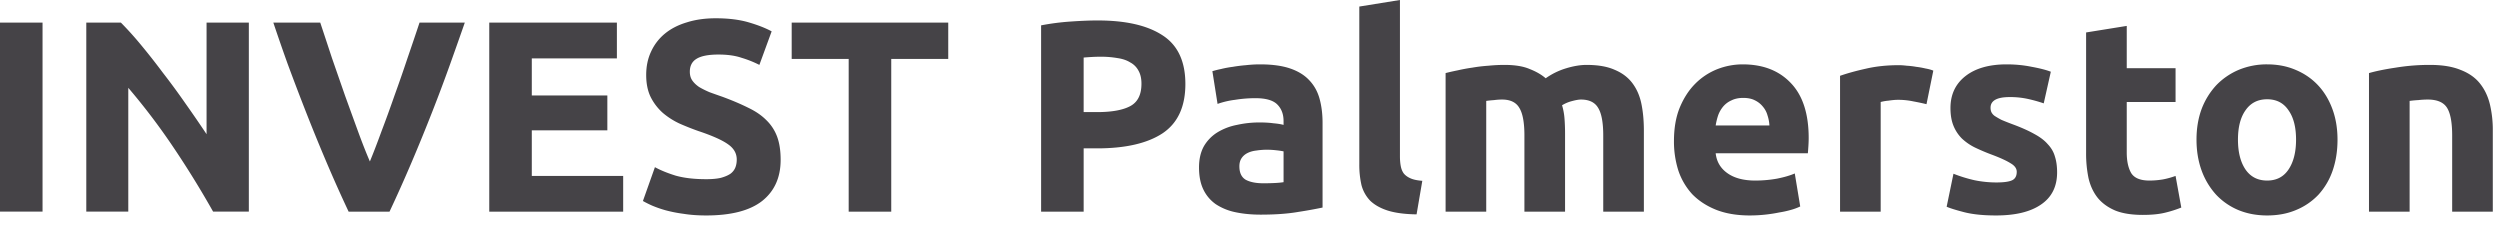
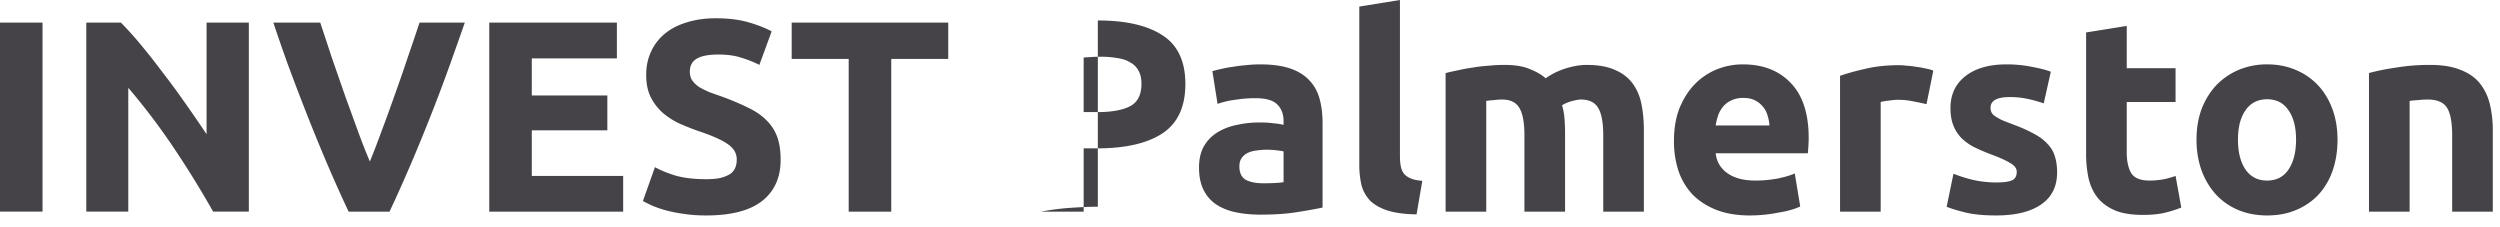
<svg xmlns="http://www.w3.org/2000/svg" width="209" height="19" fill="none">
-   <path d="M0 1.892h3.557v15.8H0v-15.8zm17.816 15.8a79.508 79.508 0 00-3.306-5.357 54.452 54.452 0 00-3.785-4.993v10.35H7.214v-15.8h2.895a27.86 27.86 0 011.665 1.847 56.2 56.2 0 011.847 2.349c.638.82 1.269 1.68 1.892 2.576a113.53 113.53 0 011.756 2.554V1.892h3.534v15.8h-2.987zm11.328 0a118.822 118.822 0 01-1.847-4.126 156.218 156.218 0 01-1.732-4.24 221.205 221.205 0 01-1.528-4.014 172.13 172.13 0 01-1.186-3.42h3.922c.304.912.63 1.9.98 2.964l1.095 3.147c.38 1.049.745 2.052 1.094 3.01.35.957.677 1.785.98 2.485.29-.7.609-1.528.958-2.486.365-.957.73-1.96 1.095-3.01.38-1.048.744-2.097 1.094-3.146.365-1.064.7-2.052 1.003-2.964h3.785c-.35 1.004-.752 2.144-1.208 3.42a143.306 143.306 0 01-1.505 4.013 156.218 156.218 0 01-1.733 4.241 118.822 118.822 0 01-1.847 4.127h-3.42zm11.758 0v-15.8h10.67V4.88h-7.114v3.1h6.316v2.918h-6.316v3.808h7.639v2.987H40.901zm18.136-2.712c.502 0 .912-.038 1.231-.114.334-.092.6-.206.798-.342a1.21 1.21 0 00.41-.525c.077-.197.115-.418.115-.661 0-.517-.244-.942-.73-1.277-.486-.35-1.323-.722-2.508-1.117a21.893 21.893 0 01-1.55-.616 6.207 6.207 0 01-1.391-.889 4.444 4.444 0 01-1.003-1.3c-.259-.516-.388-1.14-.388-1.869 0-.73.137-1.383.41-1.96a4.184 4.184 0 011.163-1.506c.502-.41 1.11-.722 1.824-.934.715-.228 1.52-.342 2.417-.342 1.064 0 1.983.114 2.759.342.775.228 1.413.478 1.915.752l-1.026 2.804a8.856 8.856 0 00-1.482-.592c-.532-.183-1.178-.274-1.938-.274-.851 0-1.467.122-1.847.365-.365.228-.547.585-.547 1.071 0 .29.068.532.205.73.137.198.327.38.57.547.258.152.547.297.867.433.334.122.699.251 1.094.388.82.304 1.535.608 2.143.912.608.289 1.11.63 1.505 1.026.41.395.714.859.912 1.39.198.533.296 1.179.296 1.939 0 1.474-.516 2.622-1.55 3.443-1.034.805-2.592 1.208-4.674 1.208-.7 0-1.33-.046-1.892-.137a11.47 11.47 0 01-1.505-.296 9.442 9.442 0 01-1.117-.388 9.16 9.16 0 01-.776-.387l1.004-2.828c.47.259 1.048.494 1.732.707.7.198 1.55.297 2.554.297zM79.273 1.892v3.033h-4.765v12.768H70.95V4.925h-4.765V1.892h13.087zm12.505-.182c2.356 0 4.165.418 5.427 1.254 1.261.82 1.892 2.174 1.892 4.058 0 1.9-.638 3.276-1.915 4.127-1.277.836-3.1 1.254-5.472 1.254h-1.117v5.29h-3.557V2.12a20.123 20.123 0 012.463-.319c.866-.06 1.626-.091 2.28-.091zm.228 3.032c-.258 0-.516.008-.775.023-.243.015-.456.03-.638.046v4.56h1.117c1.231 0 2.159-.167 2.782-.502.623-.334.934-.957.934-1.87 0-.44-.083-.805-.25-1.094a1.648 1.648 0 00-.684-.684c-.29-.182-.646-.304-1.072-.365a8.068 8.068 0 00-1.413-.114zm13.613 10.58c.334 0 .653-.008.957-.023a6.47 6.47 0 00.73-.069v-2.576a6.274 6.274 0 00-.616-.091 6.84 6.84 0 00-.752-.046 5.85 5.85 0 00-.912.069c-.274.03-.517.098-.73.205-.213.106-.38.25-.501.433-.122.182-.183.41-.183.684 0 .532.175.904.525 1.117.364.198.858.297 1.482.297zm-.274-9.941c1.003 0 1.839.114 2.508.342.669.228 1.201.555 1.596.98.41.426.699.943.866 1.55.168.609.251 1.285.251 2.03v7.068a37.24 37.24 0 01-2.029.365c-.866.152-1.915.228-3.146.228-.776 0-1.482-.069-2.121-.206a4.714 4.714 0 01-1.619-.66 3.16 3.16 0 01-1.048-1.232c-.244-.502-.365-1.117-.365-1.847 0-.699.137-1.292.41-1.778a3.345 3.345 0 011.14-1.163 4.913 4.913 0 011.619-.616 8.596 8.596 0 011.892-.205c.441 0 .829.023 1.163.069.35.03.631.076.844.136v-.319c0-.577-.175-1.041-.525-1.39-.349-.35-.957-.525-1.824-.525a10.7 10.7 0 00-1.71.137 6.893 6.893 0 00-1.459.342l-.433-2.736a8.47 8.47 0 01.73-.183c.304-.076.63-.136.98-.182.35-.06.714-.106 1.094-.137.396-.045.791-.068 1.186-.068zm13.081 12.54c-.988-.015-1.793-.122-2.417-.32-.608-.197-1.094-.47-1.459-.82a2.976 2.976 0 01-.729-1.3 7.556 7.556 0 01-.183-1.733V.548L117.035 0v13.064c0 .304.023.578.069.821.045.243.129.449.251.616.136.167.326.304.57.41.243.107.57.175.98.205l-.479 2.805zm9.015-6.59c0-1.094-.144-1.869-.433-2.325-.273-.456-.752-.684-1.436-.684a4.9 4.9 0 00-.661.046 8.863 8.863 0 00-.662.068v9.257h-3.397V6.11c.289-.076.623-.152 1.003-.228.396-.09.806-.167 1.232-.228.44-.076.889-.129 1.345-.16a13.69 13.69 0 011.345-.068c.866 0 1.566.114 2.098.342.547.213.995.472 1.345.776a5.861 5.861 0 011.664-.821c.639-.198 1.224-.297 1.756-.297.957 0 1.74.137 2.348.41.623.26 1.117.632 1.482 1.118.365.486.616 1.064.753 1.733.136.669.205 1.413.205 2.234v6.772h-3.397v-6.361c0-1.095-.145-1.87-.434-2.326-.273-.456-.752-.684-1.436-.684-.182 0-.441.046-.775.137a3.005 3.005 0 00-.798.342 5.2 5.2 0 01.205 1.117c.03.38.046.79.046 1.231v6.544h-3.398v-6.361zm12.502.457c0-1.064.159-1.992.479-2.782.334-.806.767-1.474 1.299-2.006a5.386 5.386 0 011.824-1.209 5.835 5.835 0 012.143-.41c1.703 0 3.048.524 4.036 1.573.988 1.034 1.482 2.561 1.482 4.583 0 .197-.008.418-.023.661-.015.228-.03.433-.045.616h-7.707c.076.699.403 1.254.981 1.664.577.41 1.352.616 2.325.616.623 0 1.231-.054 1.824-.16.608-.122 1.102-.266 1.482-.433l.456 2.759a4.666 4.666 0 01-.729.273 7.967 7.967 0 01-1.026.228 12.2 12.2 0 01-1.186.183 11.98 11.98 0 01-1.277.068c-1.079 0-2.021-.16-2.827-.479-.79-.319-1.452-.752-1.984-1.3a5.522 5.522 0 01-1.162-1.983 8.013 8.013 0 01-.365-2.462zm7.98-1.3a3.185 3.185 0 00-.16-.844 1.884 1.884 0 00-.387-.73 1.918 1.918 0 00-.662-.524c-.258-.136-.585-.205-.98-.205-.38 0-.707.069-.98.205a1.898 1.898 0 00-.684.502 2.44 2.44 0 00-.434.752 5.318 5.318 0 00-.205.844h4.492zm13.132-1.778a18.021 18.021 0 00-1.071-.228 6.1 6.1 0 00-1.323-.137c-.213 0-.471.023-.775.068a3.86 3.86 0 00-.661.114v9.166h-3.397V6.338c.608-.212 1.322-.41 2.143-.592.836-.198 1.763-.297 2.781-.297.183 0 .403.015.662.046.258.015.516.045.775.091.258.03.517.076.775.137.258.045.479.106.661.182l-.57 2.805zm5.834 6.543c.623 0 1.064-.06 1.323-.182.258-.122.387-.357.387-.707 0-.274-.167-.51-.501-.707-.335-.213-.844-.448-1.528-.707a16.914 16.914 0 01-1.459-.615 4.487 4.487 0 01-1.095-.753 3.206 3.206 0 01-.706-1.071c-.168-.41-.251-.905-.251-1.482 0-1.125.418-2.014 1.254-2.668.836-.653 1.983-.98 3.443-.98.729 0 1.428.068 2.097.205.669.122 1.201.258 1.596.41l-.593 2.645a12.175 12.175 0 00-1.299-.365 6.851 6.851 0 00-1.551-.16c-1.064 0-1.596.297-1.596.89 0 .137.023.258.069.365a.854.854 0 00.273.319c.137.091.32.198.548.32.243.106.547.227.912.364.744.274 1.36.547 1.846.82.487.26.867.548 1.14.867.289.304.487.646.593 1.026.122.38.183.821.183 1.323 0 1.185-.449 2.082-1.346 2.69-.881.608-2.135.912-3.762.912-1.064 0-1.953-.091-2.667-.274-.699-.182-1.186-.334-1.459-.456l.57-2.758c.577.228 1.17.41 1.778.547a9.164 9.164 0 001.801.182zm7.509-12.54l3.398-.547V5.7h4.081v2.827h-4.081v4.218c0 .715.121 1.285.364 1.71.259.426.768.639 1.528.639.365 0 .737-.03 1.117-.092a6.424 6.424 0 001.072-.296l.479 2.645a9.715 9.715 0 01-1.368.433c-.502.122-1.118.182-1.847.182-.927 0-1.695-.121-2.303-.364-.608-.259-1.094-.608-1.459-1.05-.365-.455-.623-1.002-.775-1.64a10.123 10.123 0 01-.206-2.121V2.713zm21.018 8.96c0 .943-.137 1.81-.411 2.6a5.759 5.759 0 01-1.185 2.006 5.384 5.384 0 01-1.87 1.277c-.714.304-1.52.456-2.417.456-.881 0-1.687-.152-2.417-.456a5.43 5.43 0 01-1.846-1.277 6.05 6.05 0 01-1.209-2.006c-.289-.79-.433-1.657-.433-2.6 0-.942.144-1.8.433-2.576a6.1 6.1 0 011.231-1.983 5.688 5.688 0 011.87-1.277 6.104 6.104 0 012.371-.456c.867 0 1.657.152 2.371.456.73.304 1.353.73 1.87 1.277.517.547.92 1.208 1.208 1.983.289.775.434 1.634.434 2.577zm-3.466 0c0-1.048-.213-1.869-.638-2.462-.411-.608-1.004-.912-1.779-.912-.775 0-1.375.304-1.801.912-.426.593-.638 1.414-.638 2.463 0 1.048.212 1.884.638 2.508.426.608 1.026.912 1.801.912.775 0 1.368-.304 1.779-.912.425-.624.638-1.46.638-2.508zm6.097-5.563c.578-.167 1.323-.319 2.235-.456a17.454 17.454 0 012.872-.228c1.019 0 1.862.137 2.531.41.684.26 1.224.632 1.619 1.118.395.486.676 1.064.844 1.733a9.23 9.23 0 01.25 2.234v6.772h-3.397v-6.361c0-1.095-.144-1.87-.433-2.326-.289-.456-.828-.684-1.619-.684a7.04 7.04 0 00-.775.046 8.577 8.577 0 00-.73.068v9.257h-3.397V6.11z" fill="#454347" />
+   <path d="M0 1.892h3.557v15.8H0v-15.8zm17.816 15.8a79.508 79.508 0 00-3.306-5.357 54.452 54.452 0 00-3.785-4.993v10.35H7.214v-15.8h2.895a27.86 27.86 0 011.665 1.847 56.2 56.2 0 011.847 2.349c.638.82 1.269 1.68 1.892 2.576a113.53 113.53 0 011.756 2.554V1.892h3.534v15.8h-2.987zm11.328 0a118.822 118.822 0 01-1.847-4.126 156.218 156.218 0 01-1.732-4.24 221.205 221.205 0 01-1.528-4.014 172.13 172.13 0 01-1.186-3.42h3.922c.304.912.63 1.9.98 2.964l1.095 3.147c.38 1.049.745 2.052 1.094 3.01.35.957.677 1.785.98 2.485.29-.7.609-1.528.958-2.486.365-.957.73-1.96 1.095-3.01.38-1.048.744-2.097 1.094-3.146.365-1.064.7-2.052 1.003-2.964h3.785c-.35 1.004-.752 2.144-1.208 3.42a143.306 143.306 0 01-1.505 4.013 156.218 156.218 0 01-1.733 4.241 118.822 118.822 0 01-1.847 4.127h-3.42zm11.758 0v-15.8h10.67V4.88h-7.114v3.1h6.316v2.918h-6.316v3.808h7.639v2.987H40.901zm18.136-2.712c.502 0 .912-.038 1.231-.114.334-.092.6-.206.798-.342a1.21 1.21 0 00.41-.525c.077-.197.115-.418.115-.661 0-.517-.244-.942-.73-1.277-.486-.35-1.323-.722-2.508-1.117a21.893 21.893 0 01-1.55-.616 6.207 6.207 0 01-1.391-.889 4.444 4.444 0 01-1.003-1.3c-.259-.516-.388-1.14-.388-1.869 0-.73.137-1.383.41-1.96a4.184 4.184 0 011.163-1.506c.502-.41 1.11-.722 1.824-.934.715-.228 1.52-.342 2.417-.342 1.064 0 1.983.114 2.759.342.775.228 1.413.478 1.915.752l-1.026 2.804a8.856 8.856 0 00-1.482-.592c-.532-.183-1.178-.274-1.938-.274-.851 0-1.467.122-1.847.365-.365.228-.547.585-.547 1.071 0 .29.068.532.205.73.137.198.327.38.57.547.258.152.547.297.867.433.334.122.699.251 1.094.388.82.304 1.535.608 2.143.912.608.289 1.11.63 1.505 1.026.41.395.714.859.912 1.39.198.533.296 1.179.296 1.939 0 1.474-.516 2.622-1.55 3.443-1.034.805-2.592 1.208-4.674 1.208-.7 0-1.33-.046-1.892-.137a11.47 11.47 0 01-1.505-.296 9.442 9.442 0 01-1.117-.388 9.16 9.16 0 01-.776-.387l1.004-2.828c.47.259 1.048.494 1.732.707.7.198 1.55.297 2.554.297zM79.273 1.892v3.033h-4.765v12.768H70.95V4.925h-4.765V1.892h13.087zm12.505-.182c2.356 0 4.165.418 5.427 1.254 1.261.82 1.892 2.174 1.892 4.058 0 1.9-.638 3.276-1.915 4.127-1.277.836-3.1 1.254-5.472 1.254h-1.117v5.29h-3.557a20.123 20.123 0 012.463-.319c.866-.06 1.626-.091 2.28-.091zm.228 3.032c-.258 0-.516.008-.775.023-.243.015-.456.03-.638.046v4.56h1.117c1.231 0 2.159-.167 2.782-.502.623-.334.934-.957.934-1.87 0-.44-.083-.805-.25-1.094a1.648 1.648 0 00-.684-.684c-.29-.182-.646-.304-1.072-.365a8.068 8.068 0 00-1.413-.114zm13.613 10.58c.334 0 .653-.008.957-.023a6.47 6.47 0 00.73-.069v-2.576a6.274 6.274 0 00-.616-.091 6.84 6.84 0 00-.752-.046 5.85 5.85 0 00-.912.069c-.274.03-.517.098-.73.205-.213.106-.38.25-.501.433-.122.182-.183.41-.183.684 0 .532.175.904.525 1.117.364.198.858.297 1.482.297zm-.274-9.941c1.003 0 1.839.114 2.508.342.669.228 1.201.555 1.596.98.41.426.699.943.866 1.55.168.609.251 1.285.251 2.03v7.068a37.24 37.24 0 01-2.029.365c-.866.152-1.915.228-3.146.228-.776 0-1.482-.069-2.121-.206a4.714 4.714 0 01-1.619-.66 3.16 3.16 0 01-1.048-1.232c-.244-.502-.365-1.117-.365-1.847 0-.699.137-1.292.41-1.778a3.345 3.345 0 011.14-1.163 4.913 4.913 0 011.619-.616 8.596 8.596 0 011.892-.205c.441 0 .829.023 1.163.069.35.03.631.076.844.136v-.319c0-.577-.175-1.041-.525-1.39-.349-.35-.957-.525-1.824-.525a10.7 10.7 0 00-1.71.137 6.893 6.893 0 00-1.459.342l-.433-2.736a8.47 8.47 0 01.73-.183c.304-.076.63-.136.98-.182.35-.06.714-.106 1.094-.137.396-.045.791-.068 1.186-.068zm13.081 12.54c-.988-.015-1.793-.122-2.417-.32-.608-.197-1.094-.47-1.459-.82a2.976 2.976 0 01-.729-1.3 7.556 7.556 0 01-.183-1.733V.548L117.035 0v13.064c0 .304.023.578.069.821.045.243.129.449.251.616.136.167.326.304.57.41.243.107.57.175.98.205l-.479 2.805zm9.015-6.59c0-1.094-.144-1.869-.433-2.325-.273-.456-.752-.684-1.436-.684a4.9 4.9 0 00-.661.046 8.863 8.863 0 00-.662.068v9.257h-3.397V6.11c.289-.076.623-.152 1.003-.228.396-.09.806-.167 1.232-.228.44-.076.889-.129 1.345-.16a13.69 13.69 0 011.345-.068c.866 0 1.566.114 2.098.342.547.213.995.472 1.345.776a5.861 5.861 0 011.664-.821c.639-.198 1.224-.297 1.756-.297.957 0 1.74.137 2.348.41.623.26 1.117.632 1.482 1.118.365.486.616 1.064.753 1.733.136.669.205 1.413.205 2.234v6.772h-3.397v-6.361c0-1.095-.145-1.87-.434-2.326-.273-.456-.752-.684-1.436-.684-.182 0-.441.046-.775.137a3.005 3.005 0 00-.798.342 5.2 5.2 0 01.205 1.117c.03.38.046.79.046 1.231v6.544h-3.398v-6.361zm12.502.457c0-1.064.159-1.992.479-2.782.334-.806.767-1.474 1.299-2.006a5.386 5.386 0 011.824-1.209 5.835 5.835 0 012.143-.41c1.703 0 3.048.524 4.036 1.573.988 1.034 1.482 2.561 1.482 4.583 0 .197-.008.418-.023.661-.015.228-.03.433-.045.616h-7.707c.076.699.403 1.254.981 1.664.577.41 1.352.616 2.325.616.623 0 1.231-.054 1.824-.16.608-.122 1.102-.266 1.482-.433l.456 2.759a4.666 4.666 0 01-.729.273 7.967 7.967 0 01-1.026.228 12.2 12.2 0 01-1.186.183 11.98 11.98 0 01-1.277.068c-1.079 0-2.021-.16-2.827-.479-.79-.319-1.452-.752-1.984-1.3a5.522 5.522 0 01-1.162-1.983 8.013 8.013 0 01-.365-2.462zm7.98-1.3a3.185 3.185 0 00-.16-.844 1.884 1.884 0 00-.387-.73 1.918 1.918 0 00-.662-.524c-.258-.136-.585-.205-.98-.205-.38 0-.707.069-.98.205a1.898 1.898 0 00-.684.502 2.44 2.44 0 00-.434.752 5.318 5.318 0 00-.205.844h4.492zm13.132-1.778a18.021 18.021 0 00-1.071-.228 6.1 6.1 0 00-1.323-.137c-.213 0-.471.023-.775.068a3.86 3.86 0 00-.661.114v9.166h-3.397V6.338c.608-.212 1.322-.41 2.143-.592.836-.198 1.763-.297 2.781-.297.183 0 .403.015.662.046.258.015.516.045.775.091.258.03.517.076.775.137.258.045.479.106.661.182l-.57 2.805zm5.834 6.543c.623 0 1.064-.06 1.323-.182.258-.122.387-.357.387-.707 0-.274-.167-.51-.501-.707-.335-.213-.844-.448-1.528-.707a16.914 16.914 0 01-1.459-.615 4.487 4.487 0 01-1.095-.753 3.206 3.206 0 01-.706-1.071c-.168-.41-.251-.905-.251-1.482 0-1.125.418-2.014 1.254-2.668.836-.653 1.983-.98 3.443-.98.729 0 1.428.068 2.097.205.669.122 1.201.258 1.596.41l-.593 2.645a12.175 12.175 0 00-1.299-.365 6.851 6.851 0 00-1.551-.16c-1.064 0-1.596.297-1.596.89 0 .137.023.258.069.365a.854.854 0 00.273.319c.137.091.32.198.548.32.243.106.547.227.912.364.744.274 1.36.547 1.846.82.487.26.867.548 1.14.867.289.304.487.646.593 1.026.122.38.183.821.183 1.323 0 1.185-.449 2.082-1.346 2.69-.881.608-2.135.912-3.762.912-1.064 0-1.953-.091-2.667-.274-.699-.182-1.186-.334-1.459-.456l.57-2.758c.577.228 1.17.41 1.778.547a9.164 9.164 0 001.801.182zm7.509-12.54l3.398-.547V5.7h4.081v2.827h-4.081v4.218c0 .715.121 1.285.364 1.71.259.426.768.639 1.528.639.365 0 .737-.03 1.117-.092a6.424 6.424 0 001.072-.296l.479 2.645a9.715 9.715 0 01-1.368.433c-.502.122-1.118.182-1.847.182-.927 0-1.695-.121-2.303-.364-.608-.259-1.094-.608-1.459-1.05-.365-.455-.623-1.002-.775-1.64a10.123 10.123 0 01-.206-2.121V2.713zm21.018 8.96c0 .943-.137 1.81-.411 2.6a5.759 5.759 0 01-1.185 2.006 5.384 5.384 0 01-1.87 1.277c-.714.304-1.52.456-2.417.456-.881 0-1.687-.152-2.417-.456a5.43 5.43 0 01-1.846-1.277 6.05 6.05 0 01-1.209-2.006c-.289-.79-.433-1.657-.433-2.6 0-.942.144-1.8.433-2.576a6.1 6.1 0 011.231-1.983 5.688 5.688 0 011.87-1.277 6.104 6.104 0 012.371-.456c.867 0 1.657.152 2.371.456.73.304 1.353.73 1.87 1.277.517.547.92 1.208 1.208 1.983.289.775.434 1.634.434 2.577zm-3.466 0c0-1.048-.213-1.869-.638-2.462-.411-.608-1.004-.912-1.779-.912-.775 0-1.375.304-1.801.912-.426.593-.638 1.414-.638 2.463 0 1.048.212 1.884.638 2.508.426.608 1.026.912 1.801.912.775 0 1.368-.304 1.779-.912.425-.624.638-1.46.638-2.508zm6.097-5.563c.578-.167 1.323-.319 2.235-.456a17.454 17.454 0 012.872-.228c1.019 0 1.862.137 2.531.41.684.26 1.224.632 1.619 1.118.395.486.676 1.064.844 1.733a9.23 9.23 0 01.25 2.234v6.772h-3.397v-6.361c0-1.095-.144-1.87-.433-2.326-.289-.456-.828-.684-1.619-.684a7.04 7.04 0 00-.775.046 8.577 8.577 0 00-.73.068v9.257h-3.397V6.11z" fill="#454347" />
</svg>